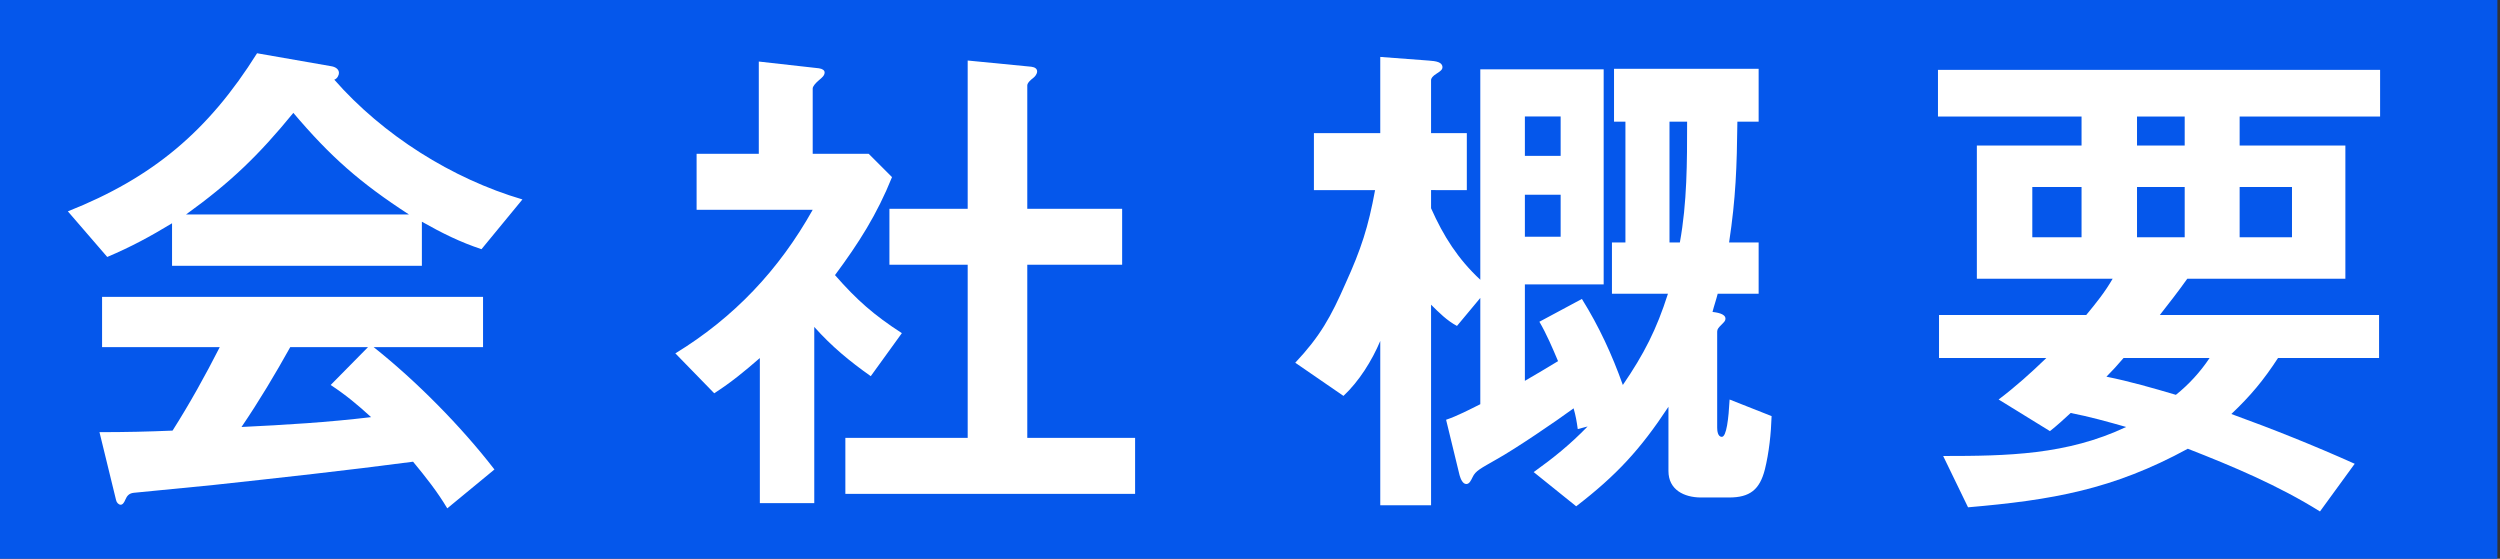
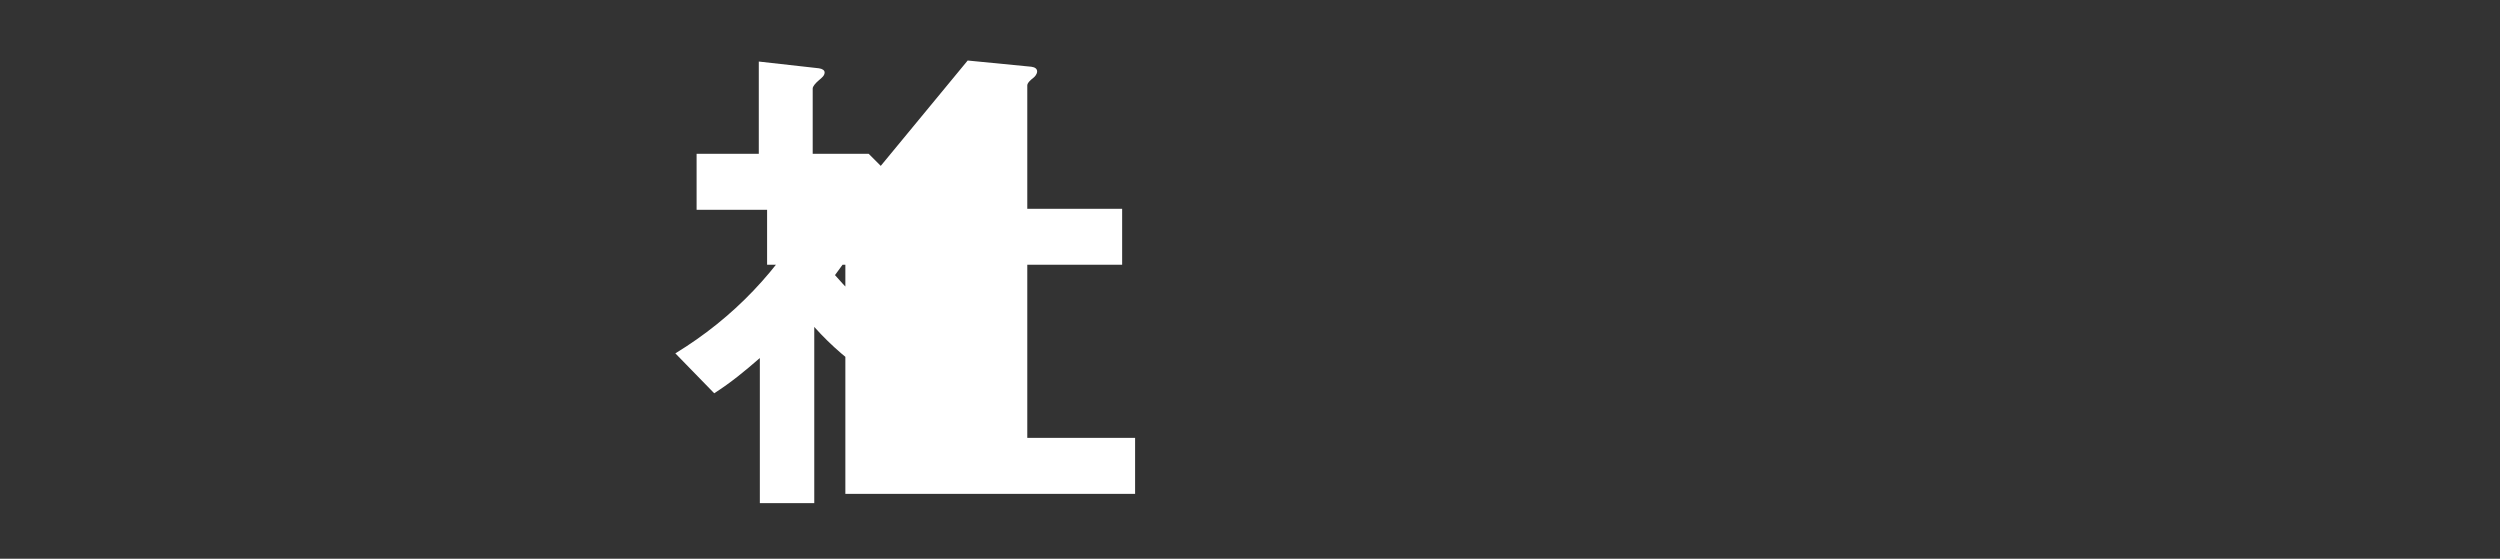
<svg xmlns="http://www.w3.org/2000/svg" fill="none" height="59" viewBox="0 0 264 59" width="264">
  <rect x="0" y="0" width="264" height="59" fill="#333333" stroke="none" />
-   <path d="m0 0h263.723v59h-263.723z" fill="#005bff" fill-opacity=".9" />
  <g fill="#fff">
-     <path d="m207.825 53.572-2.627-5.419c6.787 0 13.081-.11 19.321-3.065-1.916-.547-3.886-1.095-5.856-1.478-.712.657-1.424 1.314-2.19 1.916l-5.419-3.339c1.807-1.368 3.394-2.792 5.036-4.379h-11.33v-4.543h15.545c1.04-1.259 1.97-2.408 2.791-3.831h-14.34v-14.067h11.056v-3.065h-15.162v-4.926h46.689v4.926h-14.833v3.065h11.166v14.067h-16.694c-.931 1.314-1.916 2.572-2.901 3.831h23.153v4.543h-10.673c-1.533 2.354-2.901 3.996-4.927 5.911 4.379 1.587 8.758 3.339 13.027 5.255l-3.667 5.036c-4.379-2.737-9.195-4.762-13.957-6.623-7.937 4.324-14.341 5.419-23.208 6.185zm22.879-38.205v-3.065h-5.035v3.065zm-10.892 9.688v-5.309h-5.2v5.309zm10.892 0v-5.309h-5.035v5.309zm11.33 0v-5.309h-5.528v5.309zm-8.703 12.753h-9.086c-.602.712-1.204 1.368-1.806 1.97 2.463.493 4.926 1.204 7.335 1.916 1.368-1.095 2.572-2.408 3.557-3.886z" />
-     <path d="m151.12 20.074v1.916c1.313 2.956 2.846 5.364 5.2 7.553v-22.222h13.027v22.715h-8.32v10.181c1.204-.712 2.353-1.368 3.503-2.08-.602-1.423-1.204-2.846-1.971-4.16l4.489-2.408c1.806 2.901 3.174 5.857 4.324 9.086 2.244-3.284 3.558-5.857 4.762-9.633h-5.912v-5.419h1.423v-12.753h-1.204v-5.583h15.271v5.583h-2.244c-.055 4.762-.164 8.046-.876 12.753h3.12v5.419h-4.324c-.164.657-.383 1.259-.547 1.916.383.055 1.368.164 1.368.712 0 .219-.109.328-.438.657-.273.274-.437.438-.437.712v10.126c0 .328.054.985.492.985.493 0 .712-1.916.821-3.941l4.434 1.752c-.055 1.806-.274 3.886-.712 5.638-.547 2.135-1.587 2.956-3.777 2.956h-2.955c-1.807 0-3.449-.821-3.449-2.792v-6.787c-2.955 4.488-5.473 7.225-9.742 10.509l-4.489-3.612c2.135-1.533 3.832-2.901 5.693-4.817l-1.04.274c-.11-.821-.219-1.423-.438-2.189-1.861 1.368-6.13 4.269-8.101 5.364-1.697.985-2.244 1.204-2.572 1.916-.165.329-.329.712-.657.712-.383 0-.602-.547-.712-.93l-1.423-5.857c1.15-.383 2.518-1.095 3.613-1.642v-11.221l-2.463 2.956c-1.04-.547-1.916-1.423-2.737-2.244v21.182h-5.364v-17.351c-.876 2.08-2.244 4.269-3.886 5.802l-5.091-3.503c2.628-2.792 3.777-4.871 5.31-8.374 1.642-3.612 2.408-5.966 3.119-9.852h-6.458v-6.021h7.006v-8.046l5.09.383c.821.055 1.478.164 1.478.712 0 .274-.274.438-.602.657-.438.274-.602.493-.602.712v5.583h3.777v6.021zm9.907-3.612h3.777v-4.16h-3.777zm15.271-3.612v12.753h1.095c.766-4.215.766-8.484.766-12.753zm-15.271 12.151h3.777v-4.434h-3.777z" />
-     <path d="m102.187 6.391 6.732.657c.383.055.602.219.602.493 0 .274-.219.547-.437.712-.219.164-.603.493-.603.766v13.027h10.017v5.911h-10.017v18.282h11.385v5.911h-30.596v-5.911h12.918v-18.282h-8.265v-5.911h8.265zm-10.454 9.852 2.463 2.463c-1.587 3.941-3.503 6.951-6.021 10.345 2.299 2.627 4.105 4.215 7.061 6.13l-3.284 4.543c-2.244-1.587-4.105-3.12-5.966-5.2v18.61h-5.747v-15.326c-1.642 1.423-2.956 2.518-4.817 3.722l-4.105-4.215c6.185-3.777 10.947-8.812 14.505-15.162h-12.261v-5.911h6.568v-9.743l6.349.712c.383.055.602.219.602.438 0 .328-.274.547-.602.821-.383.328-.657.657-.657.876v6.897z" />
-     <path d="m27.145 5.624 7.827 1.368c.383.055.821.274.821.712 0 .219-.164.602-.493.712 5.145 5.857 12.425 10.454 19.869 12.644l-4.324 5.255c-2.299-.766-4.16-1.697-6.295-2.901v4.652h-26.382v-4.488c-2.354 1.423-4.269 2.463-6.842 3.558l-4.16-4.817c8.977-3.558 14.833-8.484 19.978-16.694zm-7.499 17.023h23.536c-5.145-3.339-8.265-6.076-12.206-10.728-3.667 4.488-6.623 7.335-11.33 10.728zm-9.141 22.989c2.792 0 5.145-.055 7.718-.164 1.806-2.846 3.448-5.802 4.981-8.812h-12.425v-5.309h40.23v5.309h-11.549c4.488 3.558 9.25 8.374 12.753 12.917l-4.981 4.105c-1.04-1.752-2.299-3.339-3.612-4.926-7.061.93-14.067 1.697-21.128 2.463-1.587.164-7.28.712-8.374.821-.493.055-.712.328-.876.712-.11.274-.274.547-.493.547-.219 0-.438-.219-.493-.493zm28.353-8.976h-8.21c-1.587 2.846-3.284 5.692-5.145 8.429 4.598-.219 9.141-.493 13.684-1.04-1.368-1.259-2.682-2.354-4.269-3.394z" />
+     <path d="m102.187 6.391 6.732.657c.383.055.602.219.602.493 0 .274-.219.547-.437.712-.219.164-.603.493-.603.766v13.027h10.017v5.911h-10.017v18.282h11.385v5.911h-30.596v-5.911v-18.282h-8.265v-5.911h8.265zm-10.454 9.852 2.463 2.463c-1.587 3.941-3.503 6.951-6.021 10.345 2.299 2.627 4.105 4.215 7.061 6.13l-3.284 4.543c-2.244-1.587-4.105-3.12-5.966-5.2v18.61h-5.747v-15.326c-1.642 1.423-2.956 2.518-4.817 3.722l-4.105-4.215c6.185-3.777 10.947-8.812 14.505-15.162h-12.261v-5.911h6.568v-9.743l6.349.712c.383.055.602.219.602.438 0 .328-.274.547-.602.821-.383.328-.657.657-.657.876v6.897z" />
  </g>
</svg>